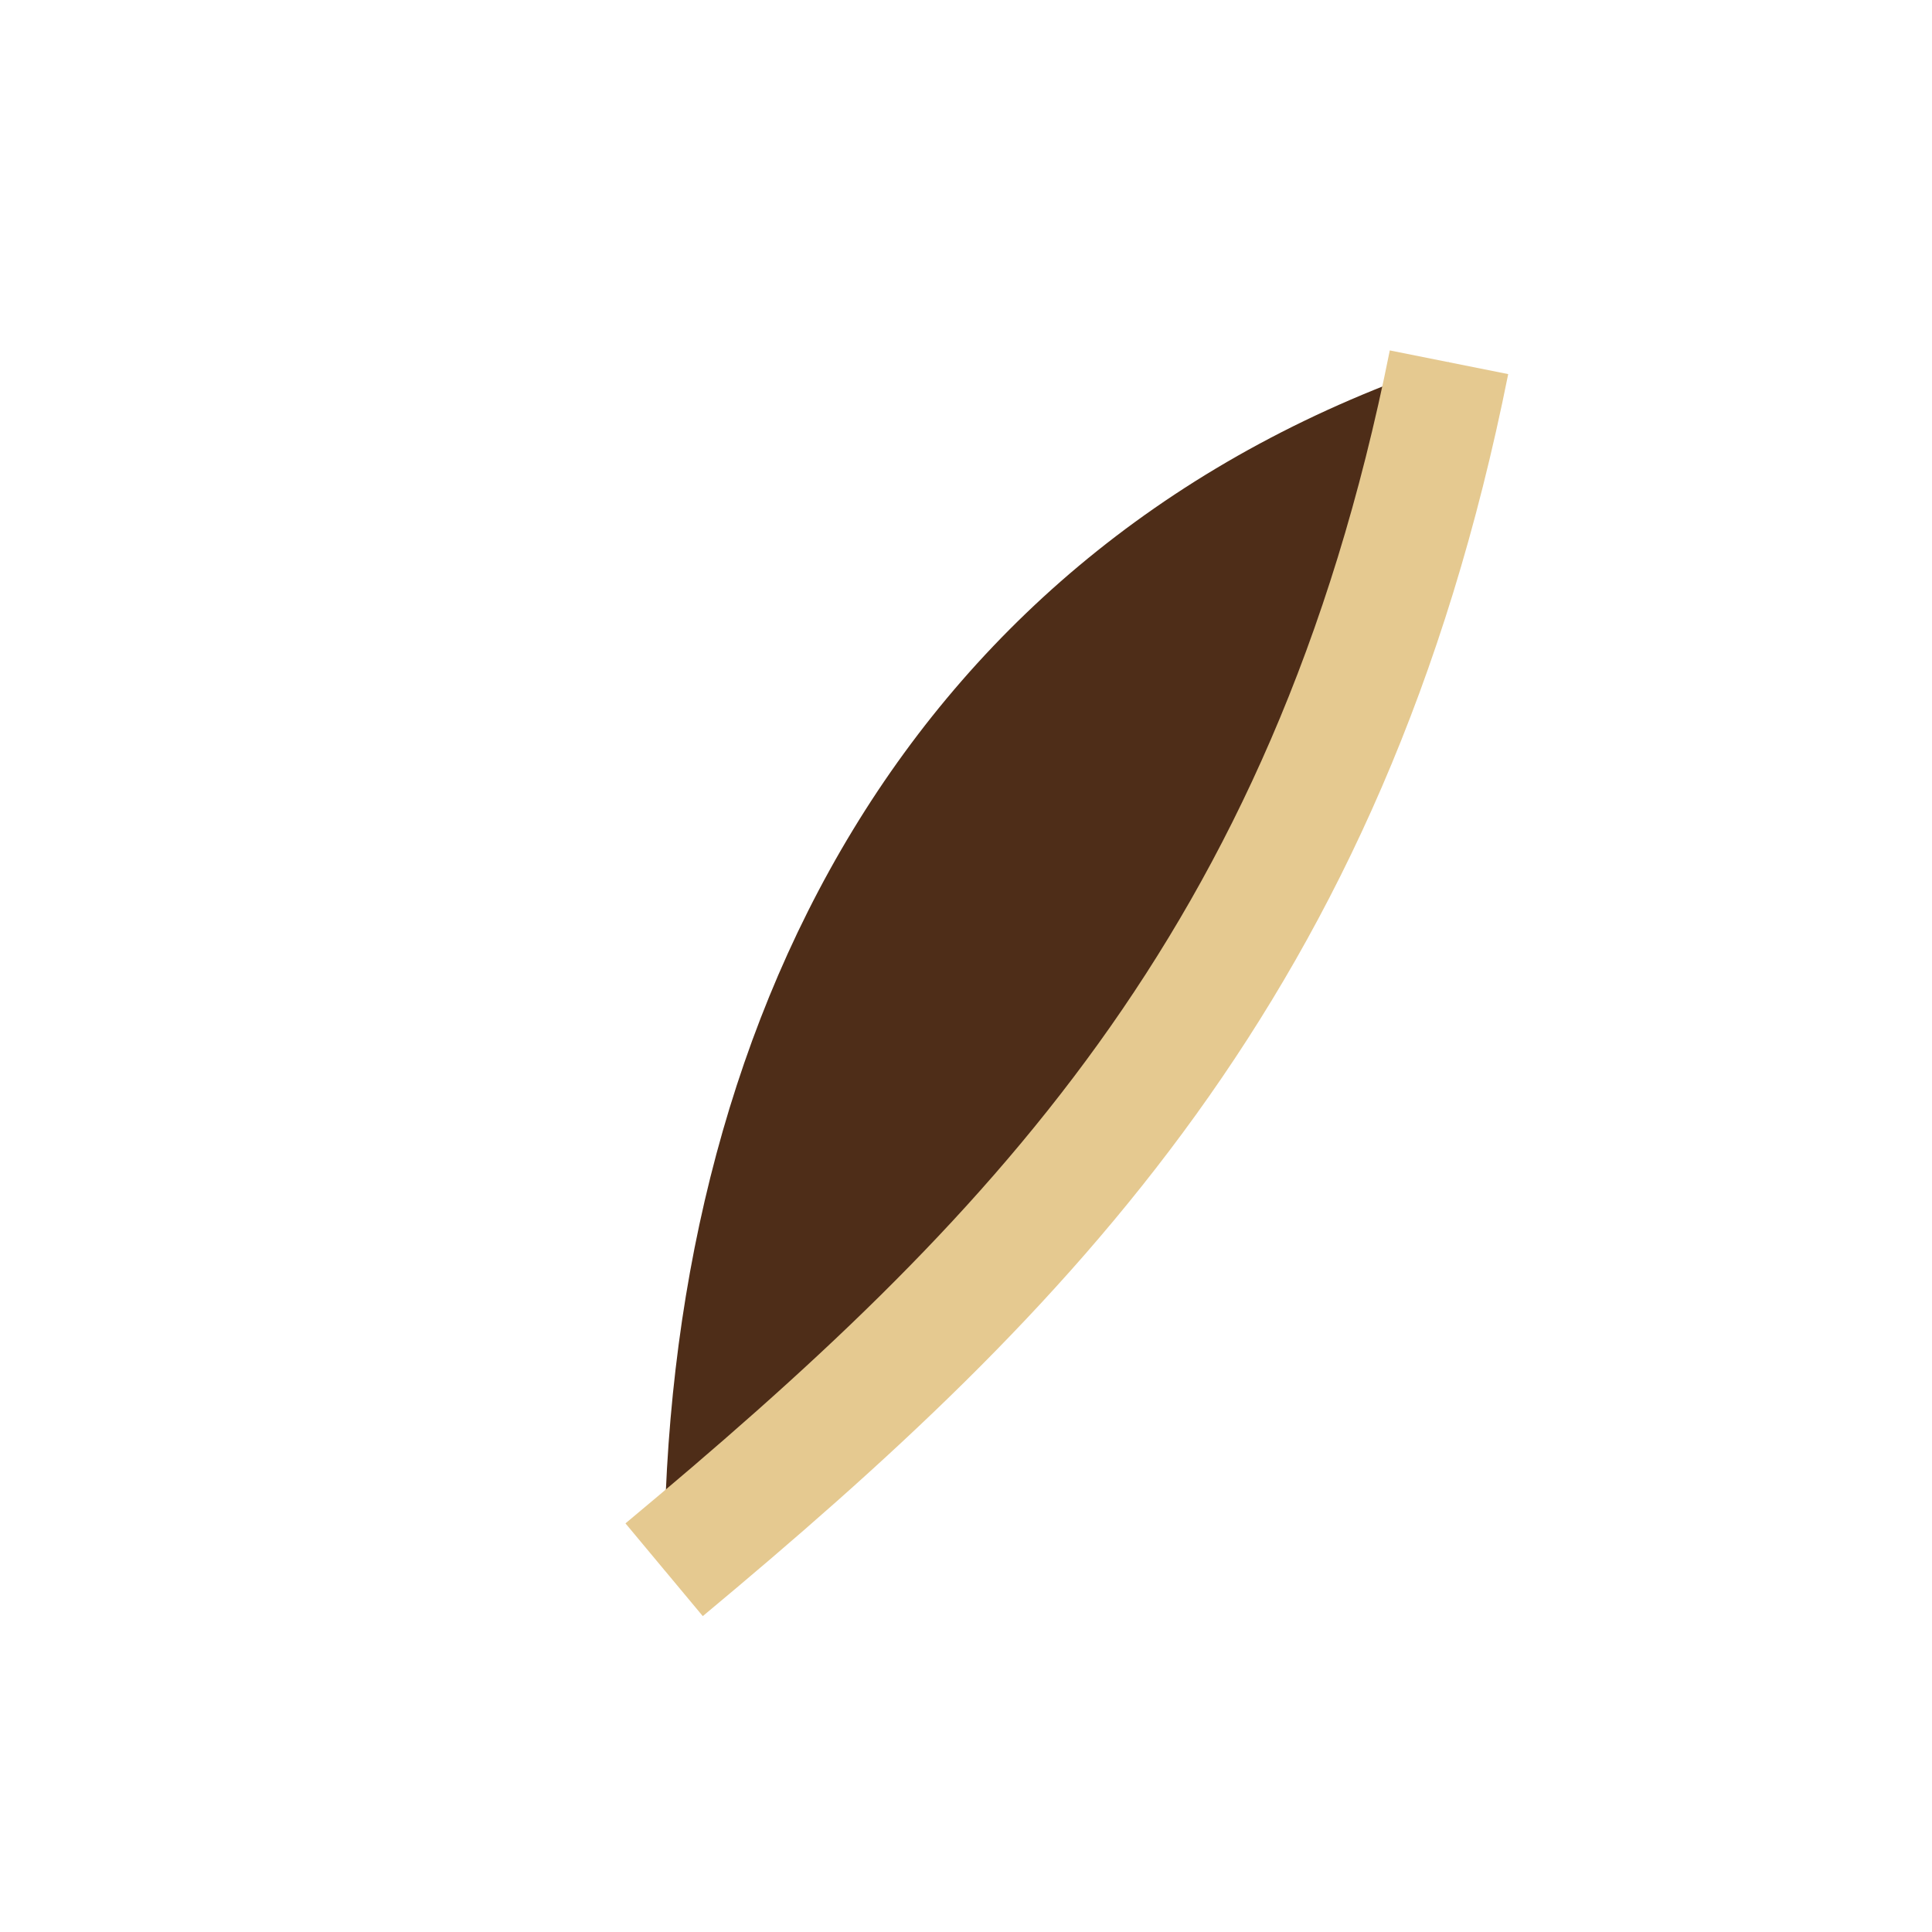
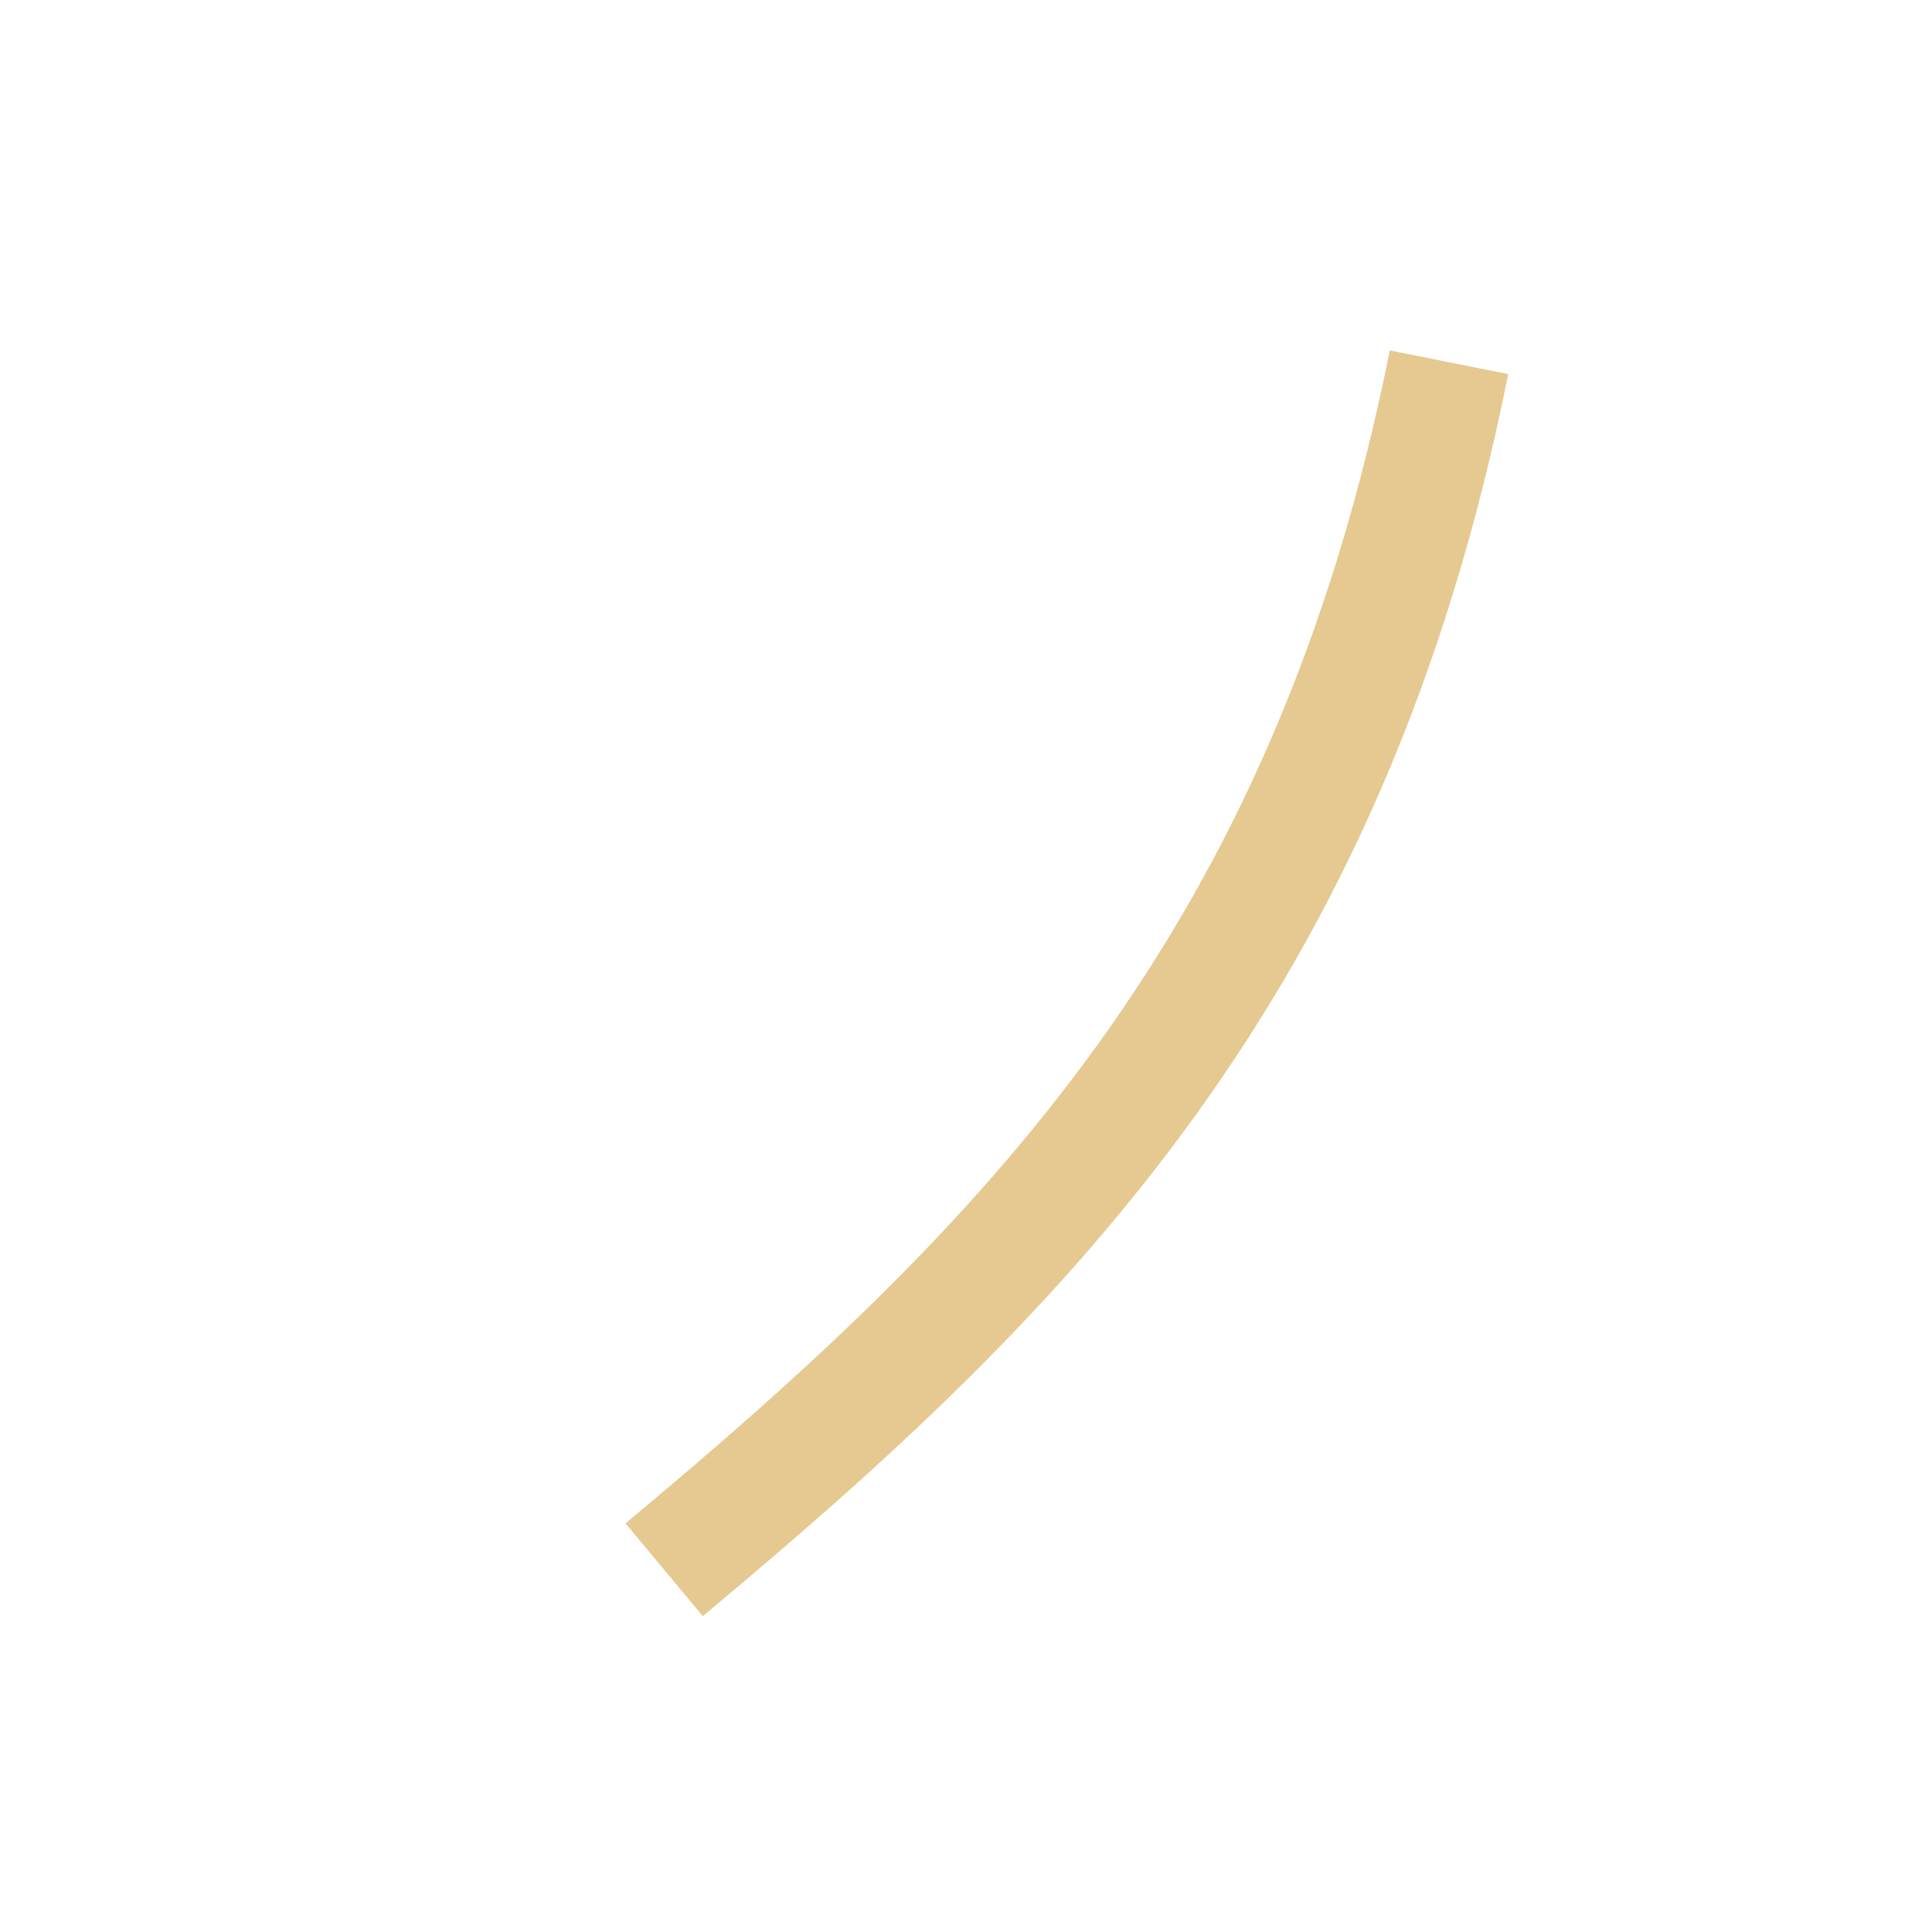
<svg xmlns="http://www.w3.org/2000/svg" width="32" height="32" viewBox="0 0 32 32">
-   <path d="M24 6c-9 3-13 11-13 20 6-5 11-9 13-20z" fill="#4E2D18" />
  <path d="M24 6c-2 10-7 15-13 20" stroke="#E5C990" stroke-width="2" fill="none" />
</svg>